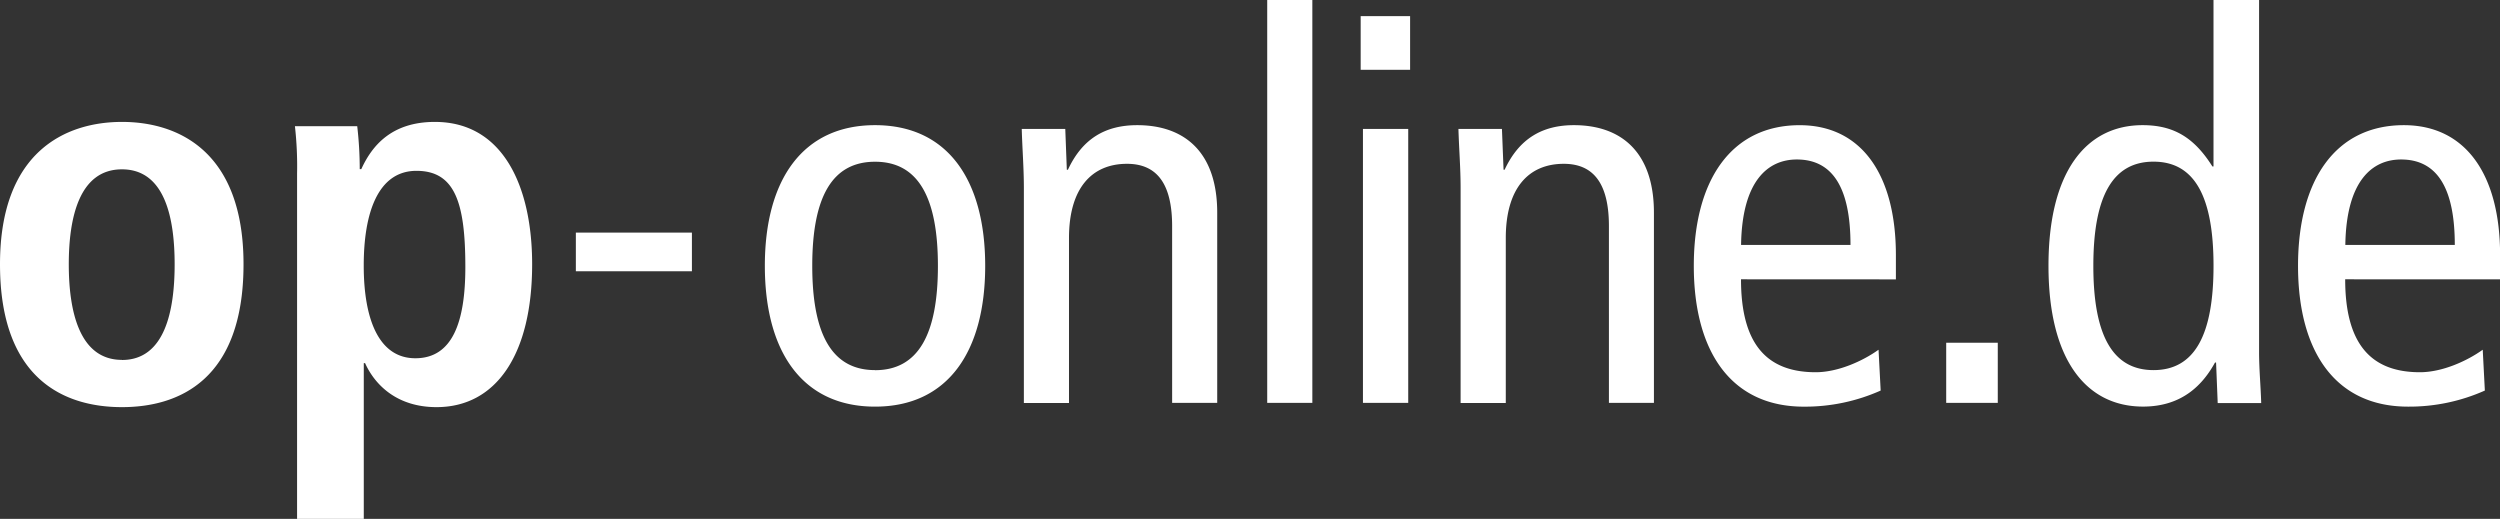
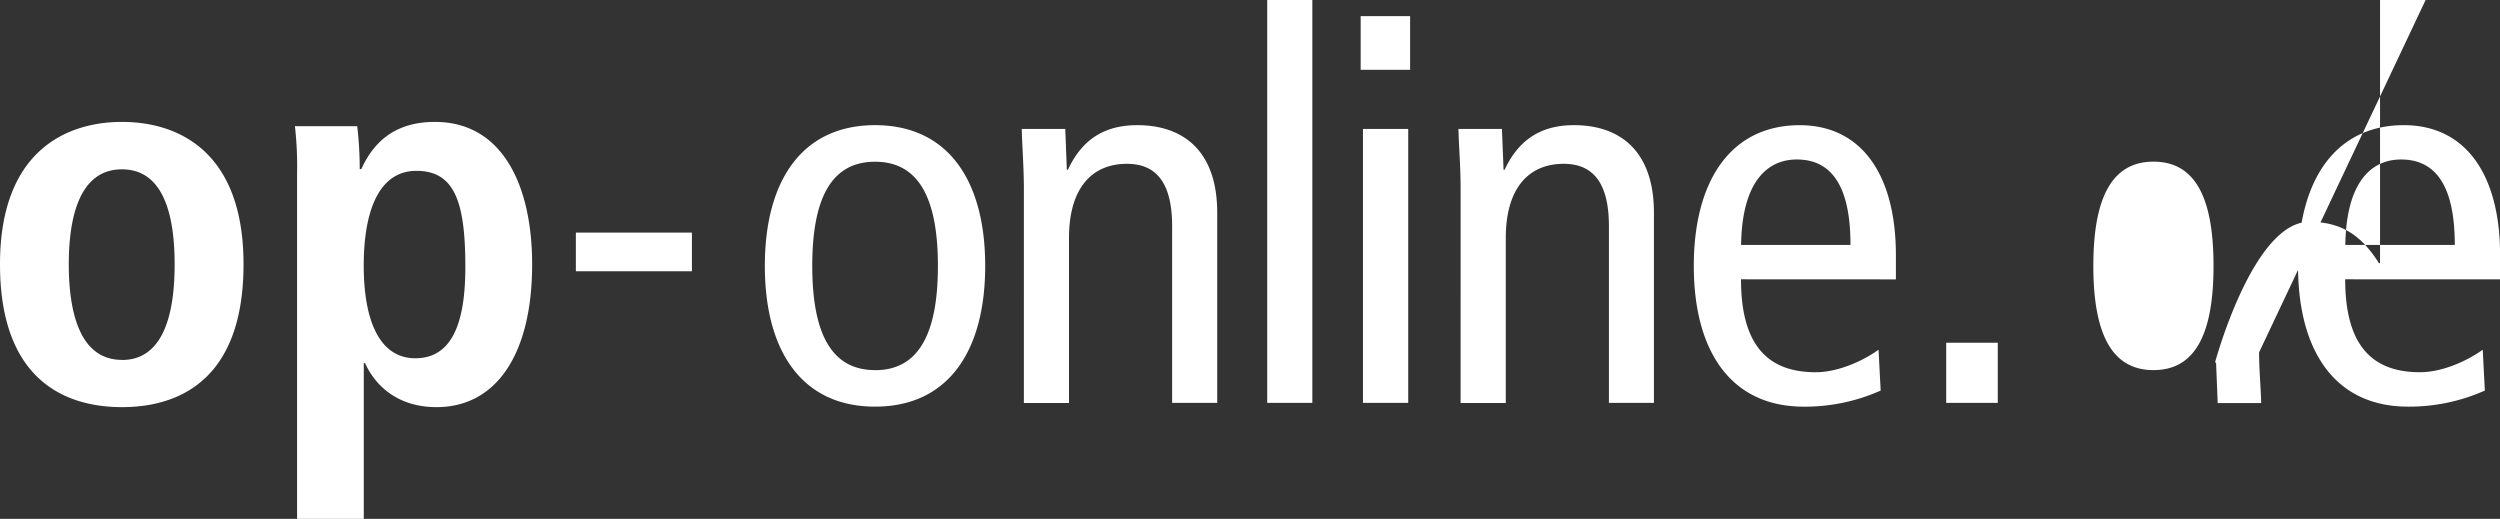
<svg xmlns="http://www.w3.org/2000/svg" viewBox="0 0 999.91 207.53" fill="#fff">
  <rect x="0" y="0" width="999.91" height="207.53" fill="#333333" stroke="none" />
-   <path d="M48.78 48.76c22.57 0 48.62 11.81 48.62 56.93 0 46.41-26 57.15-48.62 57.15S0 152.1 0 105.69c0-45.12 26.33-56.93 48.78-56.93zm0 95.22c17.2 0 21.07-19.77 21.07-38.25s-3.87-38-21.07-38-21.27 19.55-21.27 38 4.09 38.21 21.27 38.21zm70.04-74.59a142.19 142.19 0 0 0-.86-18.91h24.92a149.51 149.51 0 0 1 1 17.18h.62c4.3-9.44 12.16-18.9 29.44-18.9 27.51 0 38.9 26.22 38.9 56.93 0 36.1-14.41 57.15-38.25 57.15-15.91 0-24.7-9-28.57-17.6h-.52v62.29h-26.68zm47.3 73.9c14.81 0 20-14.38 20-36.47 0-25.56-4.06-38.49-19.55-38.49s-21.09 17-21.09 37.81c-.02 21.47 5.99 37.15 20.65 37.15zm64.2-50.26h46.42v15.46h-46.42zm119.67-42.97c29 0 44.05 21.9 44.05 56.28s-15 56.3-44.05 56.3-44.08-21.92-44.08-56.3S321 50.06 349.99 50.06zm0 98c17.2 0 25.14-14.18 25.14-41.69s-7.94-41.68-25.14-41.68-25.12 14.15-25.12 41.65 7.94 41.69 25.12 41.69zm59.52-72.88c0-7.94-.64-15.88-.85-23.62h17.41l.62 16.33h.44c5.79-12.46 15-17.83 27.71-17.83 19.13 0 32 11 32 35v76.08h-18.03V90.43c0-17.4-6.44-24.91-18.05-24.91-14.18 0-23.2 9.88-23.2 29.66v66h-18.05zM506.84 0h18.05v161.14h-18.05zm57.15 6.44v21.49h-19.77V6.44zm-18.86 45.12h18.11v109.58h-18.11zm39.06 23.62c0-7.94-.65-15.88-.87-23.62h17.4l.65 16.33h.42c5.82-12.46 15.06-17.83 27.72-17.83 19.12 0 32 11 32 35v76.08h-18V90.43c0-17.4-6.45-24.91-18.05-24.91-14.19 0-23.2 9.88-23.2 29.66v66h-18.07zm112.15 36.53c0 25.36 9.87 37.17 29.86 37.17 9 0 18.91-4.52 25.15-9l.85 16.33a74.31 74.31 0 0 1-30.74 6.44c-29 0-44-21.92-44-56.3s15.05-56.28 42.34-56.28c24.7 0 38.49 19.75 38.49 52v9.67zm43.79-13.74c0-22.79-7.09-34.18-21.47-34.18-11.61 0-21.92 8.61-22.29 34.18zm38.28 39.1h20.63v24.07h-20.63zm125.14 3.87c0 6.65.65 13.53.85 20.26H887l-.65-16.21h-.42c-4.72 8.59-12.89 17.63-28.79 17.63-22.57 0-37.82-18.48-37.82-56.3s15.15-56.26 37.64-56.26c12.46 0 20.62 4.94 27.93 16.53h.43V0h18.23zm-42.22-76.28c-16.53 0-24.07 14.19-24.07 41.68s7.54 41.69 24.07 41.69 24-14.18 24-41.69-7.45-41.68-24-41.68zm76.66 47.05c0 25.36 9.89 37.17 29.87 37.17 9 0 18.9-4.52 25.14-9l.85 16.33a74.21 74.21 0 0 1-30.72 6.43c-29 0-44-21.92-44-56.3s15-56.28 42.32-56.28c24.72 0 38.5 19.75 38.5 52v9.67zm43.84-13.74c0-22.79-7.09-34.18-21.49-34.18-11.61 0-21.92 8.61-22.29 34.18z" />
+   <path d="M48.78 48.76c22.57 0 48.62 11.81 48.62 56.93 0 46.41-26 57.15-48.62 57.15S0 152.1 0 105.69c0-45.12 26.33-56.93 48.78-56.93zm0 95.22c17.2 0 21.07-19.77 21.07-38.25s-3.87-38-21.07-38-21.27 19.55-21.27 38 4.09 38.21 21.27 38.21zm70.04-74.59a142.19 142.19 0 0 0-.86-18.91h24.92a149.51 149.51 0 0 1 1 17.18h.62c4.3-9.44 12.16-18.9 29.44-18.9 27.51 0 38.9 26.22 38.9 56.93 0 36.1-14.41 57.15-38.25 57.15-15.91 0-24.7-9-28.57-17.6h-.52v62.29h-26.68zm47.3 73.9c14.81 0 20-14.38 20-36.47 0-25.56-4.06-38.49-19.55-38.49s-21.09 17-21.09 37.81c-.02 21.47 5.99 37.15 20.65 37.15zm64.2-50.26h46.42v15.46h-46.42zm119.67-42.97c29 0 44.05 21.9 44.05 56.28s-15 56.3-44.05 56.3-44.08-21.92-44.08-56.3S321 50.06 349.99 50.06zm0 98c17.2 0 25.14-14.18 25.14-41.69s-7.94-41.68-25.14-41.68-25.12 14.15-25.12 41.65 7.94 41.69 25.12 41.69zm59.52-72.88c0-7.94-.64-15.88-.85-23.62h17.41l.62 16.33h.44c5.79-12.46 15-17.83 27.71-17.83 19.13 0 32 11 32 35v76.08h-18.03V90.43c0-17.4-6.44-24.91-18.05-24.91-14.18 0-23.2 9.88-23.2 29.66v66h-18.05zM506.84 0h18.05v161.14h-18.05zm57.15 6.44v21.49h-19.77V6.44zm-18.86 45.12h18.11v109.58h-18.11zm39.06 23.62c0-7.94-.65-15.88-.87-23.62h17.4l.65 16.33h.42c5.82-12.46 15.06-17.83 27.72-17.83 19.12 0 32 11 32 35v76.08h-18V90.43c0-17.4-6.45-24.91-18.05-24.91-14.19 0-23.2 9.88-23.2 29.66v66h-18.07zm112.15 36.53c0 25.36 9.87 37.17 29.86 37.17 9 0 18.91-4.52 25.15-9l.85 16.33a74.31 74.31 0 0 1-30.74 6.44c-29 0-44-21.92-44-56.3s15.05-56.28 42.34-56.28c24.7 0 38.49 19.75 38.49 52v9.67zm43.79-13.74c0-22.79-7.09-34.18-21.47-34.18-11.61 0-21.92 8.61-22.29 34.18zm38.28 39.1h20.63v24.07h-20.63zm125.14 3.87c0 6.65.65 13.53.85 20.26H887l-.65-16.21h-.42s15.15-56.26 37.64-56.26c12.46 0 20.62 4.94 27.93 16.53h.43V0h18.23zm-42.22-76.28c-16.53 0-24.07 14.19-24.07 41.68s7.54 41.69 24.07 41.69 24-14.18 24-41.69-7.45-41.68-24-41.68zm76.66 47.05c0 25.36 9.89 37.17 29.87 37.17 9 0 18.9-4.52 25.14-9l.85 16.33a74.21 74.21 0 0 1-30.72 6.43c-29 0-44-21.92-44-56.3s15-56.28 42.32-56.28c24.72 0 38.5 19.75 38.5 52v9.67zm43.84-13.74c0-22.79-7.09-34.18-21.49-34.18-11.61 0-21.92 8.61-22.29 34.18z" />
</svg>